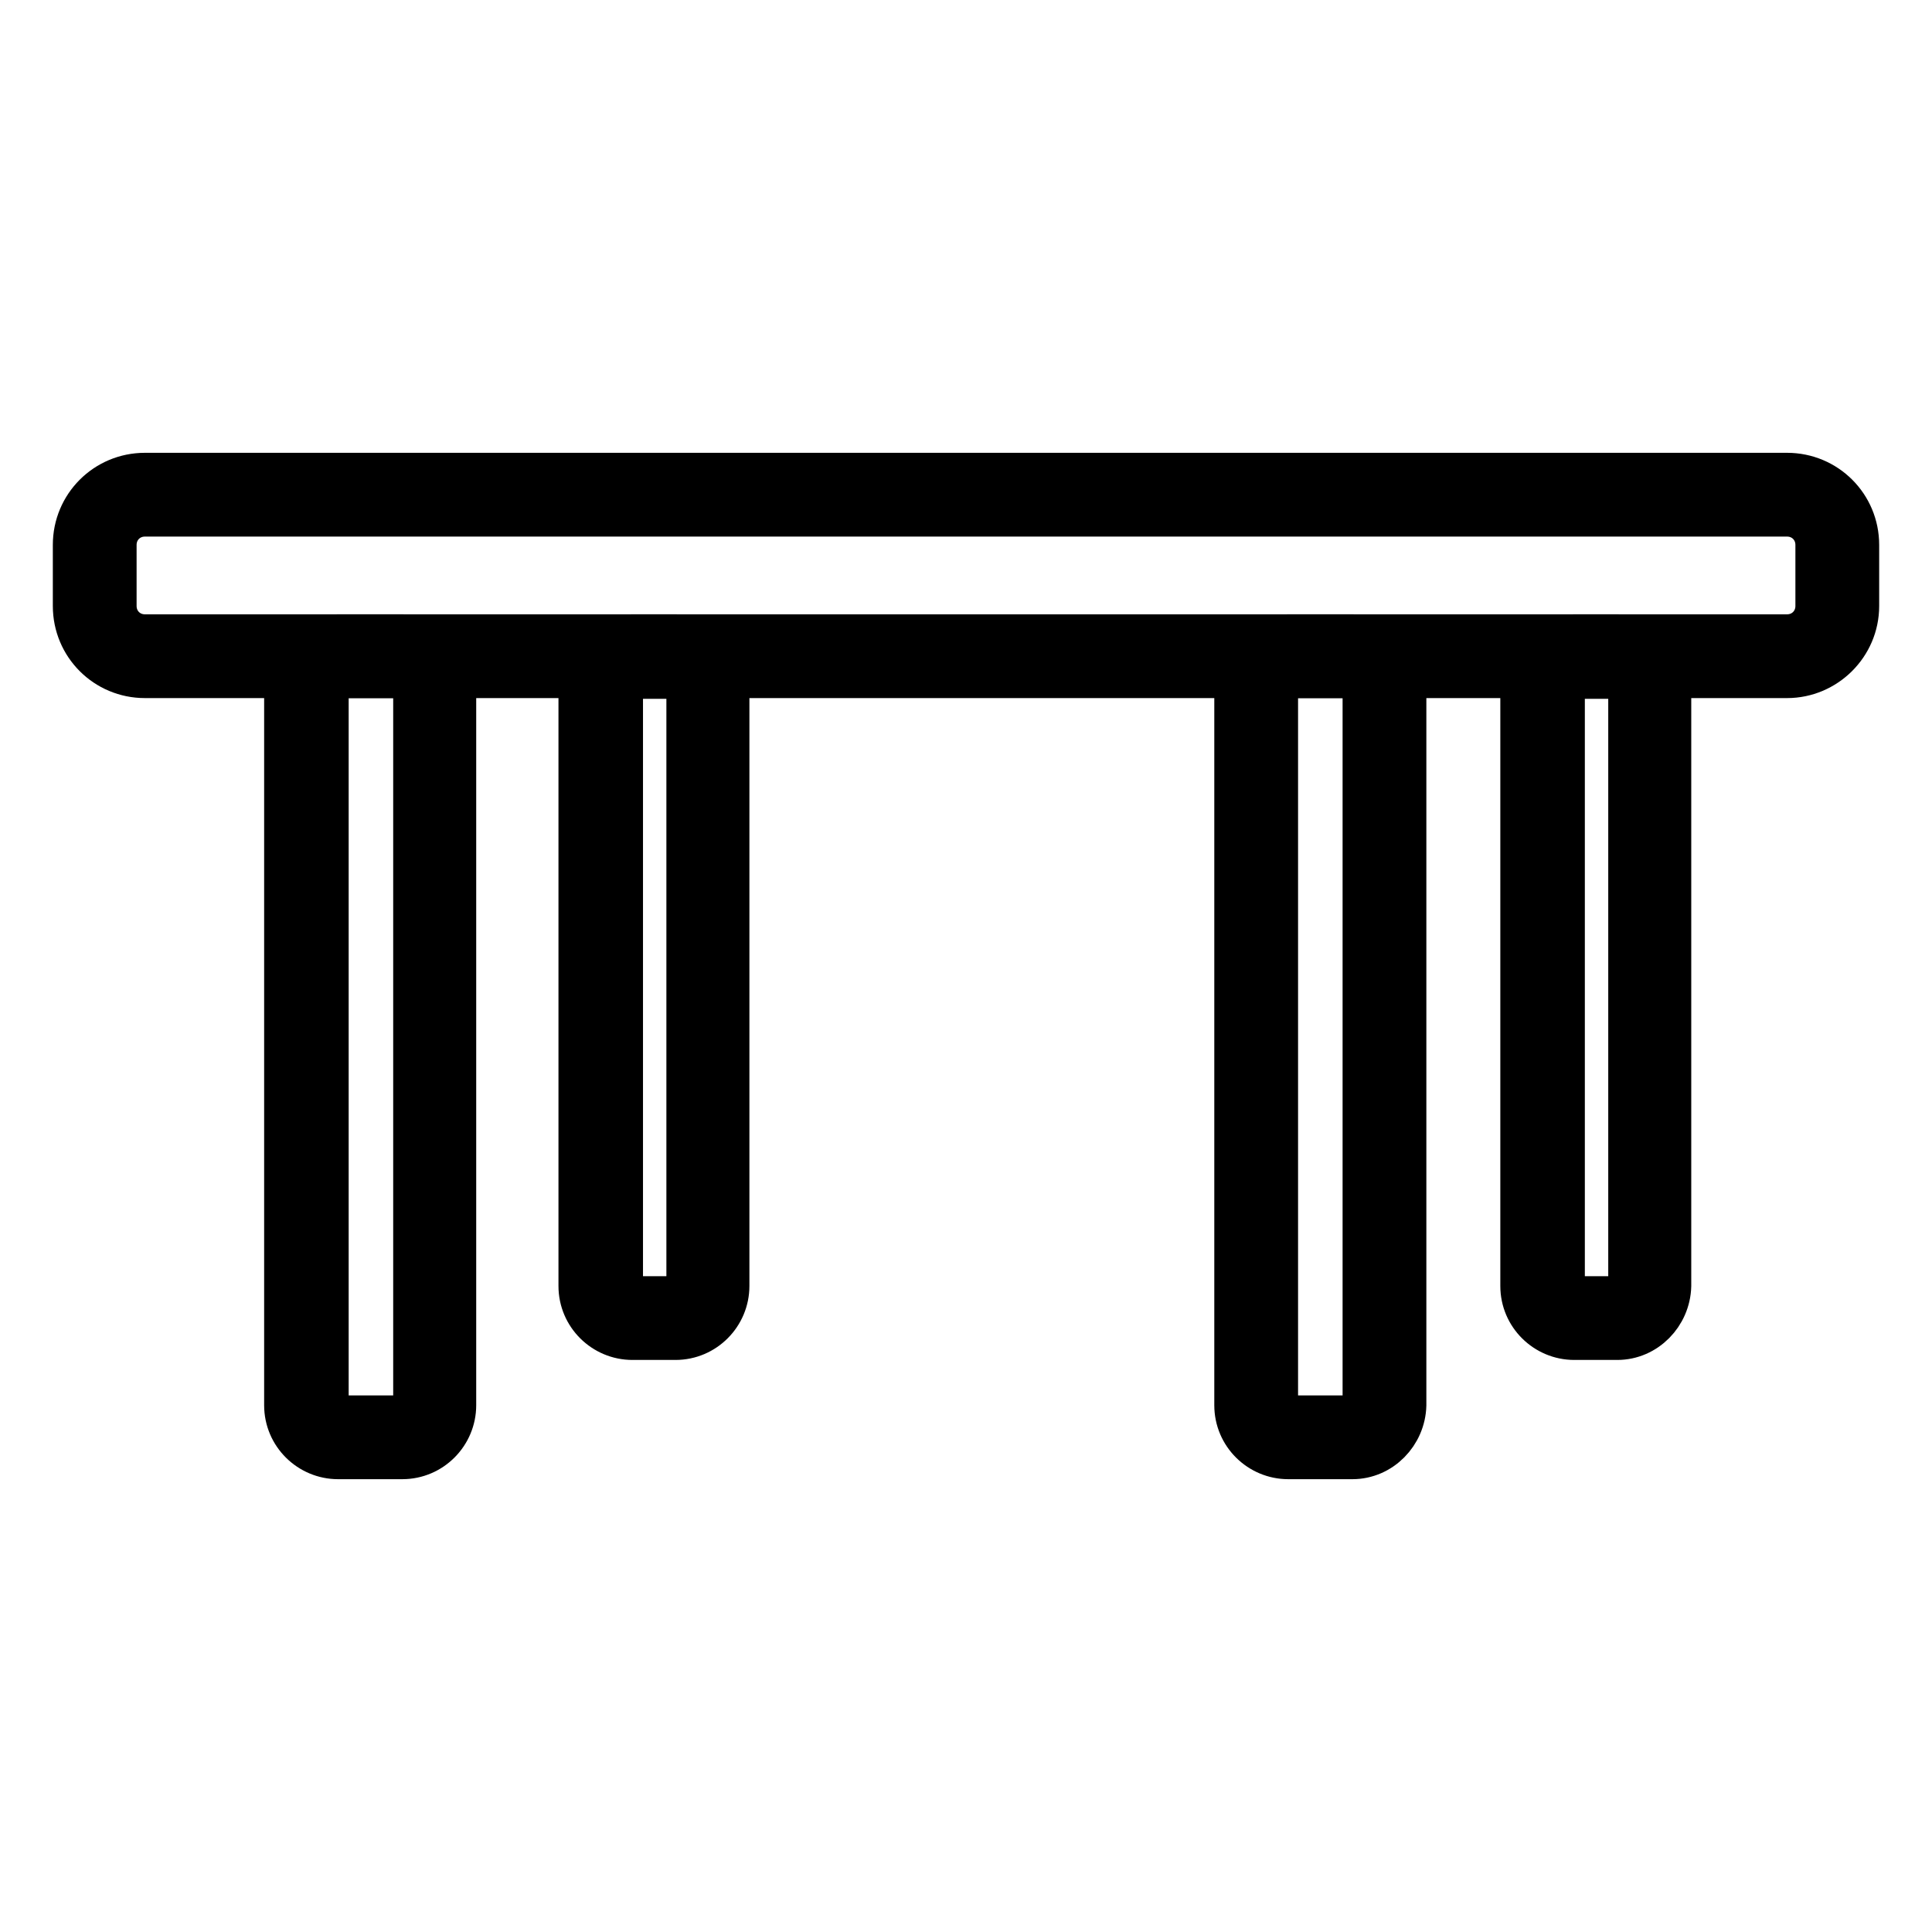
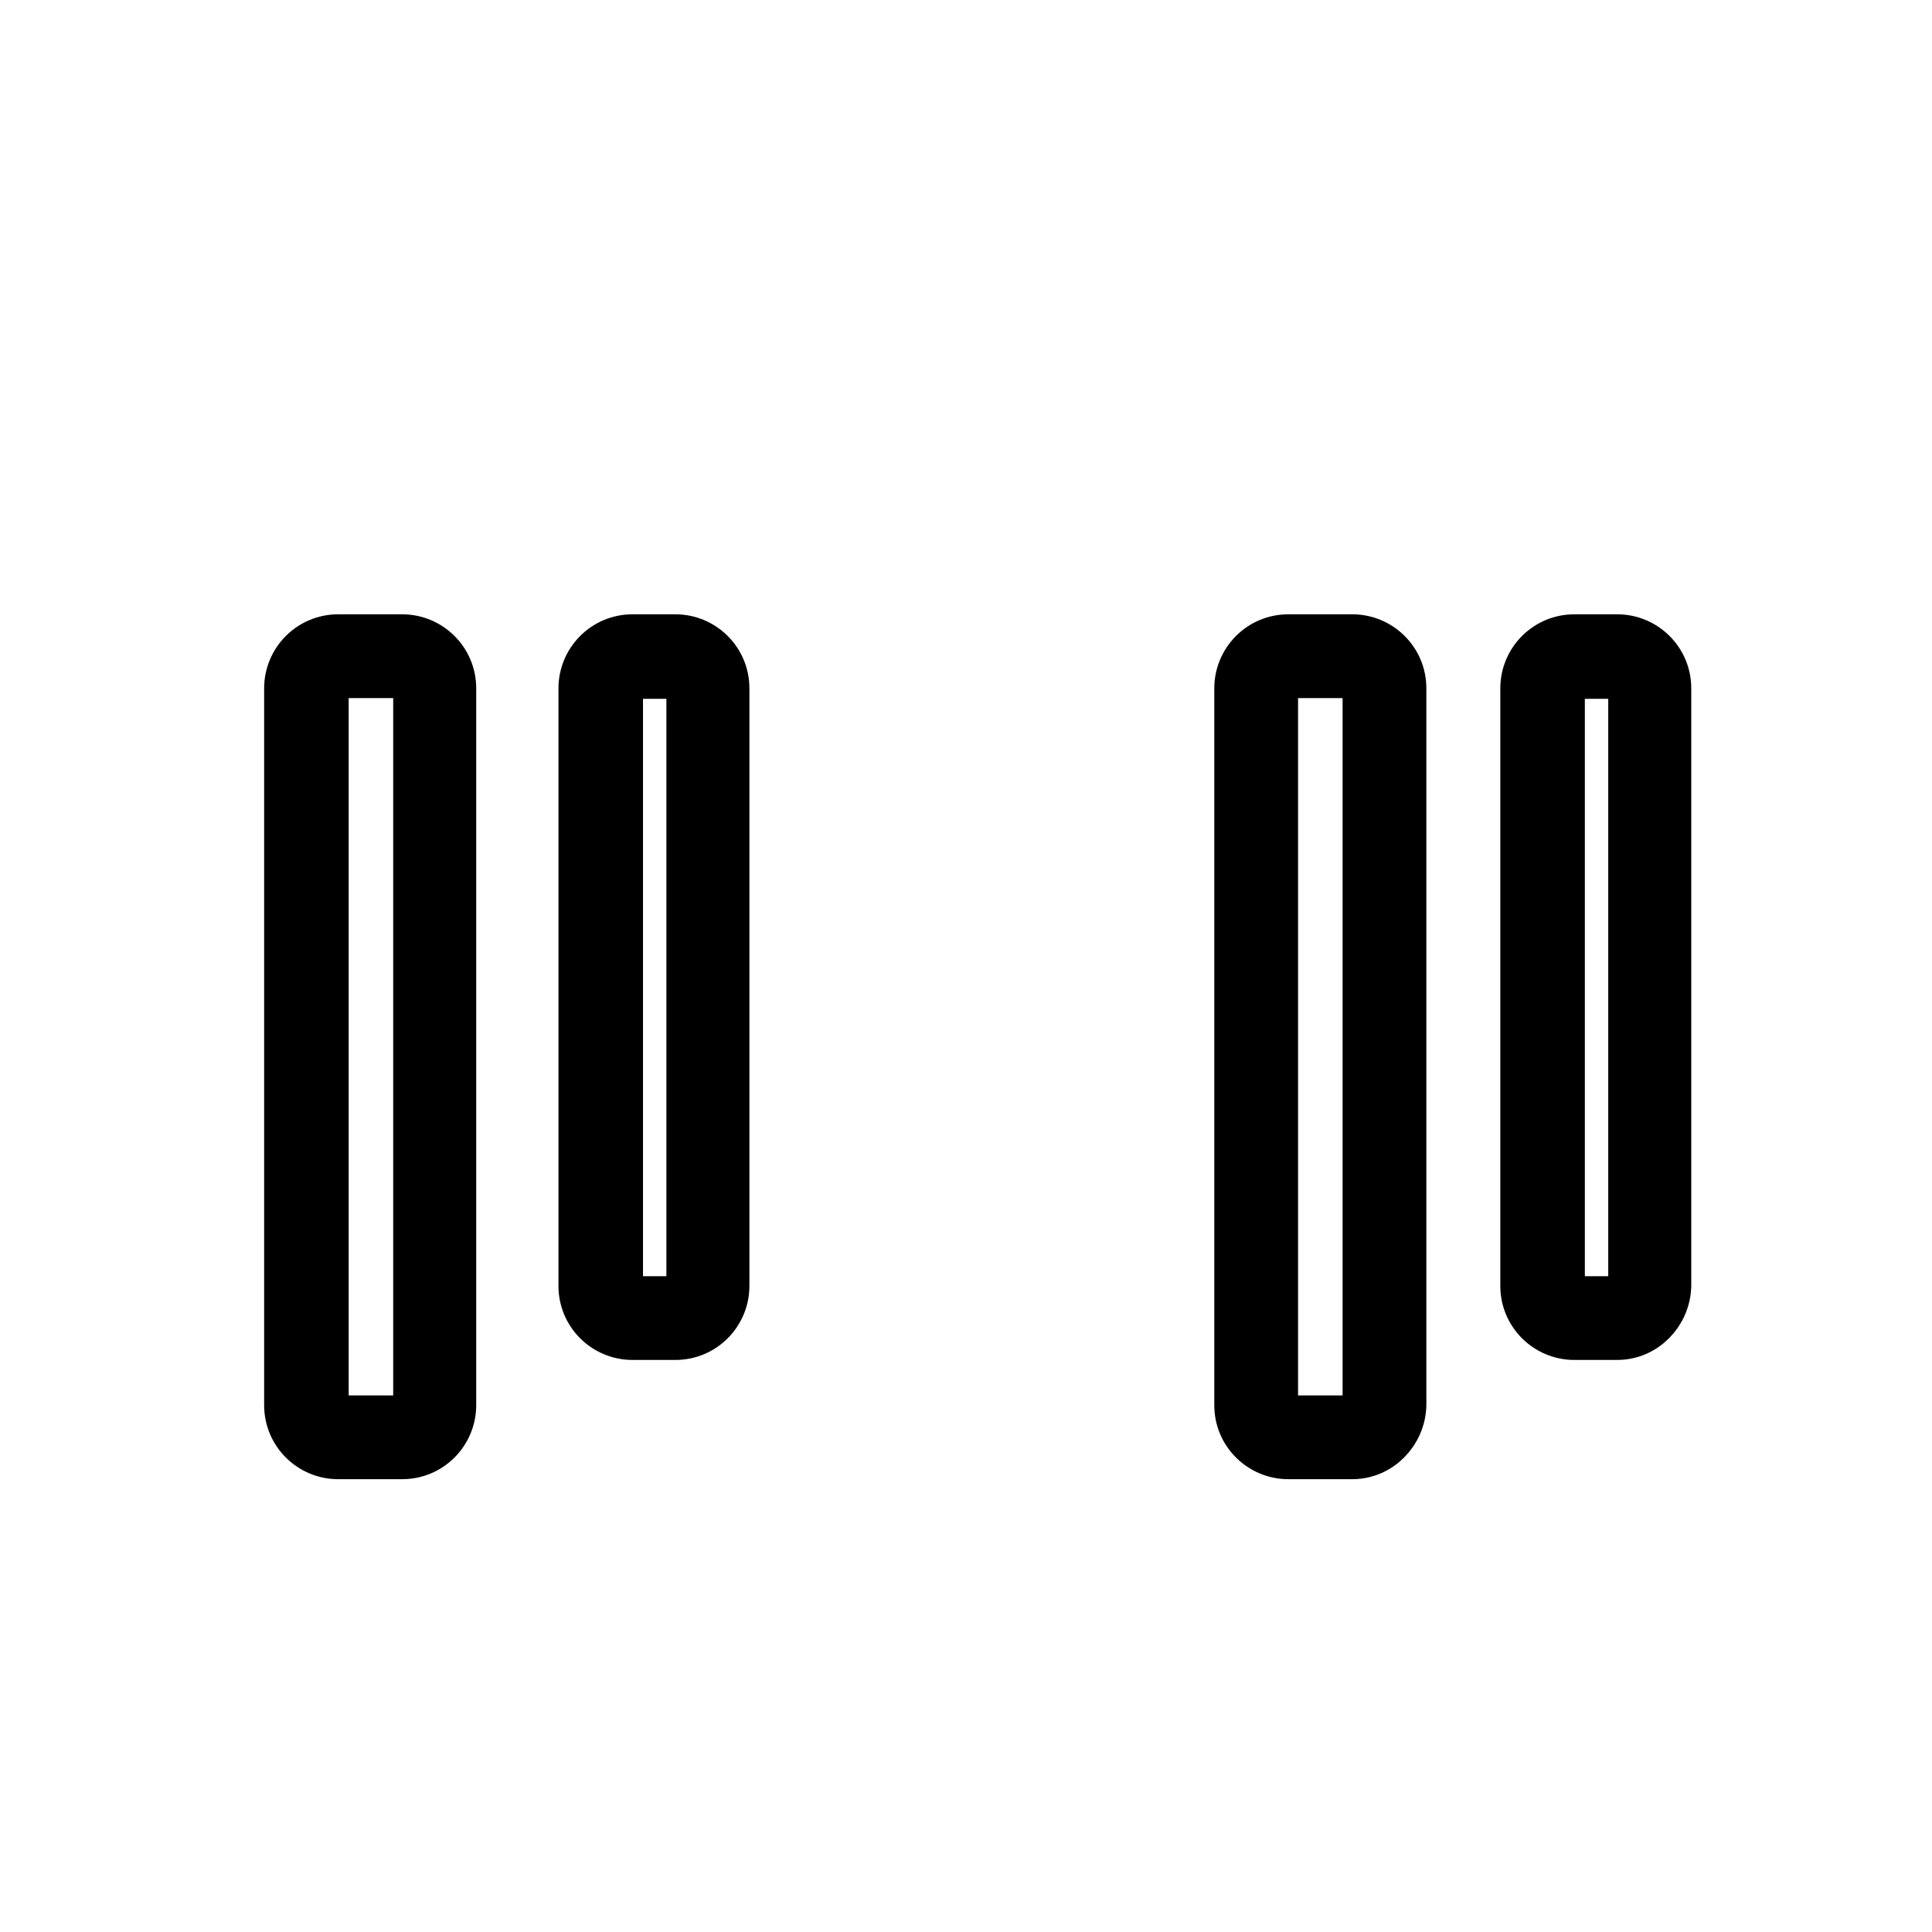
<svg xmlns="http://www.w3.org/2000/svg" version="1.1" x="0px" y="0px" viewBox="0 0 256 256" enable-background="new 0 0 256 256" xml:space="preserve">
  <g>
-     <path stroke-width="6" fill-opacity="0" stroke="#000000" d="M236.8,89.5H19.2c-5.1,0-9.2-4.1-9.2-9.2v-8.1c0-5.1,4.1-9.2,9.2-9.2h217.6c5.1,0,9.2,4.1,9.2,9.2v8.1 C246,85.4,241.8,89.5,236.8,89.5z M19.2,68.1c-2.3,0-4.1,1.8-4.1,4.1v8.1c0,2.3,1.8,4.1,4.1,4.1h217.6c2.3,0,4.1-1.8,4.1-4.1v-8.1 c0-2.3-1.8-4.1-4.1-4.1H19.2z" />
    <path stroke-width="6" fill-opacity="0" stroke="#000000" d="M53.3,193h-8.5c-3.7,0-6.8-3-6.8-6.8v-95c0-3.7,3-6.8,6.8-6.8h8.5c3.7,0,6.8,3,6.8,6.8v95 C60.1,189.9,57.1,193,53.3,193z M44.9,89.5c-0.9,0-1.7,0.7-1.7,1.7v95c0,0.9,0.7,1.7,1.7,1.7h8.5c0.9,0,1.7-0.7,1.7-1.7v-95 c0-0.9-0.7-1.7-1.7-1.7H44.9z M179.2,193h-8.5c-3.7,0-6.8-3-6.8-6.8v-95c0-3.7,3-6.8,6.8-6.8h8.5c3.7,0,6.8,3,6.8,6.8v95 C185.9,189.9,182.9,193,179.2,193z M170.7,89.5c-0.9,0-1.7,0.7-1.7,1.7v95c0,0.9,0.7,1.7,1.7,1.7h8.5c0.9,0,1.7-0.7,1.7-1.7v-95 c0-0.9-0.7-1.7-1.7-1.7H170.7z M89.5,177.2h-5.7c-3.7,0-6.8-3-6.8-6.8V91.2c0-3.7,3-6.8,6.8-6.8h5.7c3.7,0,6.8,3,6.8,6.8v79.2 C96.3,174.1,93.3,177.2,89.5,177.2z M83.9,89.5c-0.9,0-1.7,0.7-1.7,1.7v79.2c0,0.9,0.7,1.7,1.7,1.7h5.7c0.9,0,1.7-0.7,1.7-1.7V91.3 c0-0.9-0.7-1.7-1.7-1.7H83.9z M214.3,177.2h-5.7c-3.7,0-6.8-3-6.8-6.8V91.2c0-3.7,3-6.8,6.8-6.8h5.7c3.7,0,6.8,3,6.8,6.8v79.2 C221,174.1,218,177.2,214.3,177.2z M208.7,89.5c-0.9,0-1.7,0.7-1.7,1.7v79.2c0,0.9,0.7,1.7,1.7,1.7h5.7c0.9,0,1.7-0.7,1.7-1.7V91.3 c0-0.9-0.7-1.7-1.7-1.7H208.7z" />
  </g>
</svg>